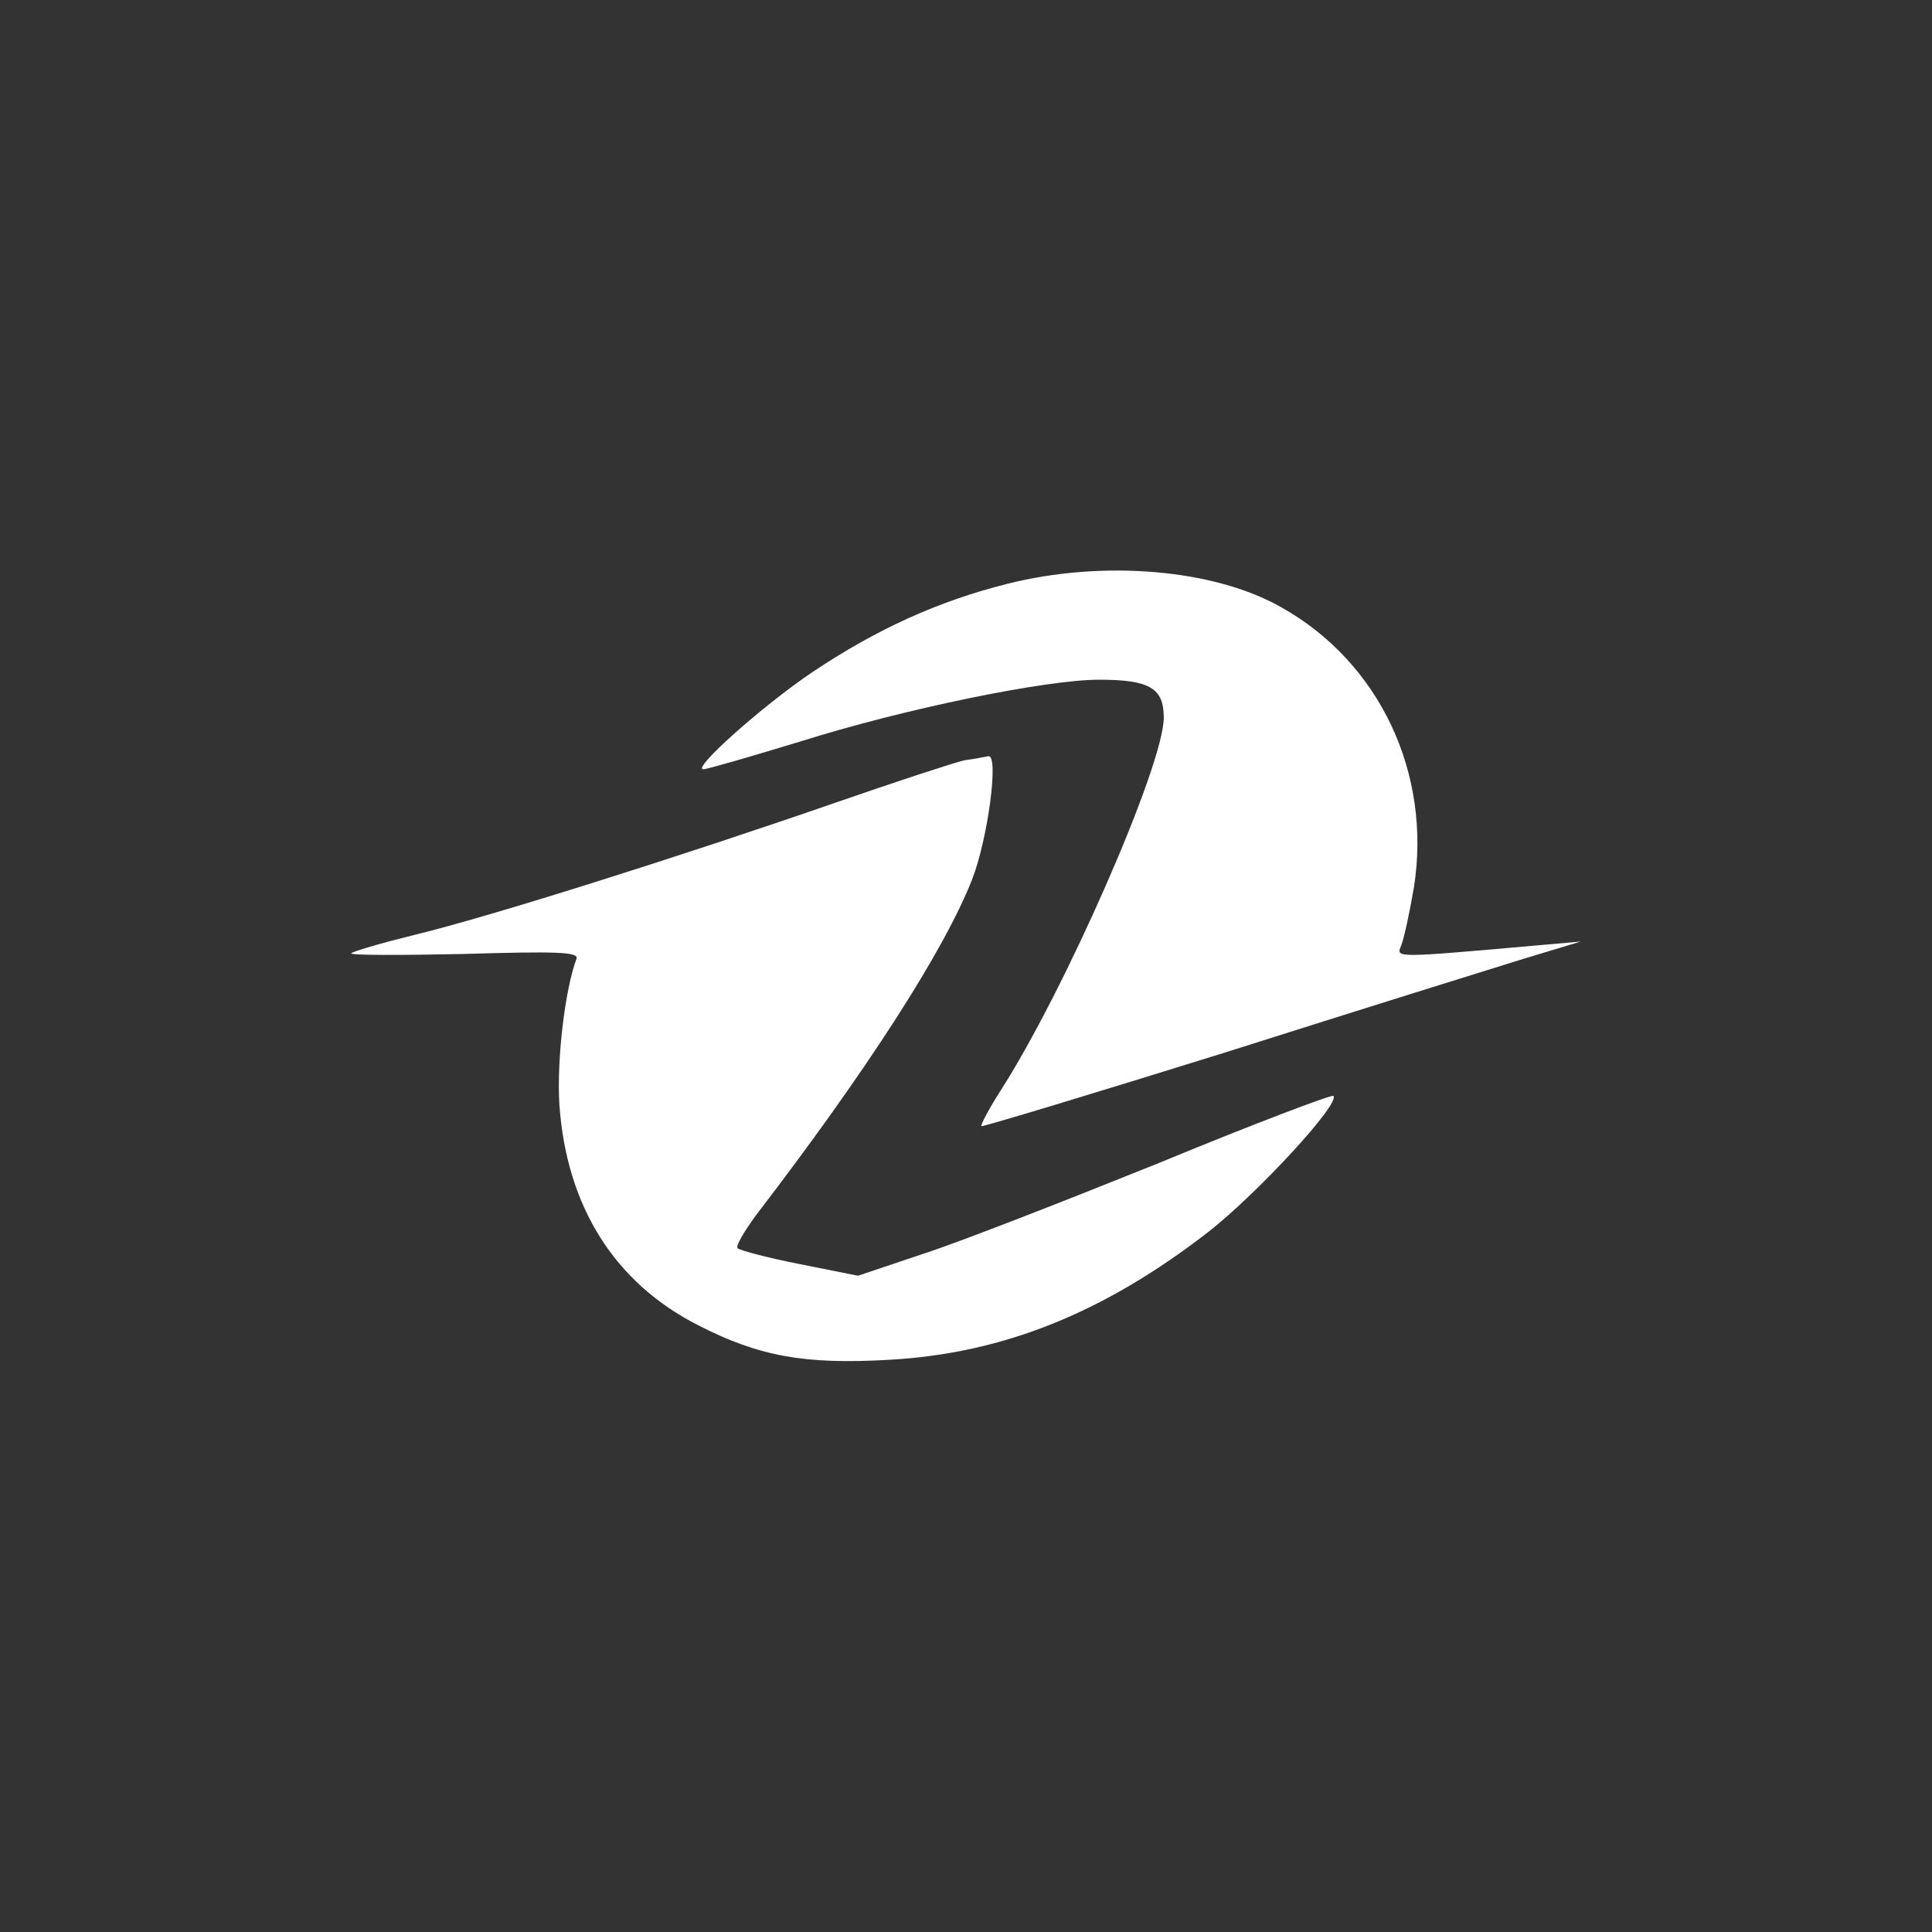
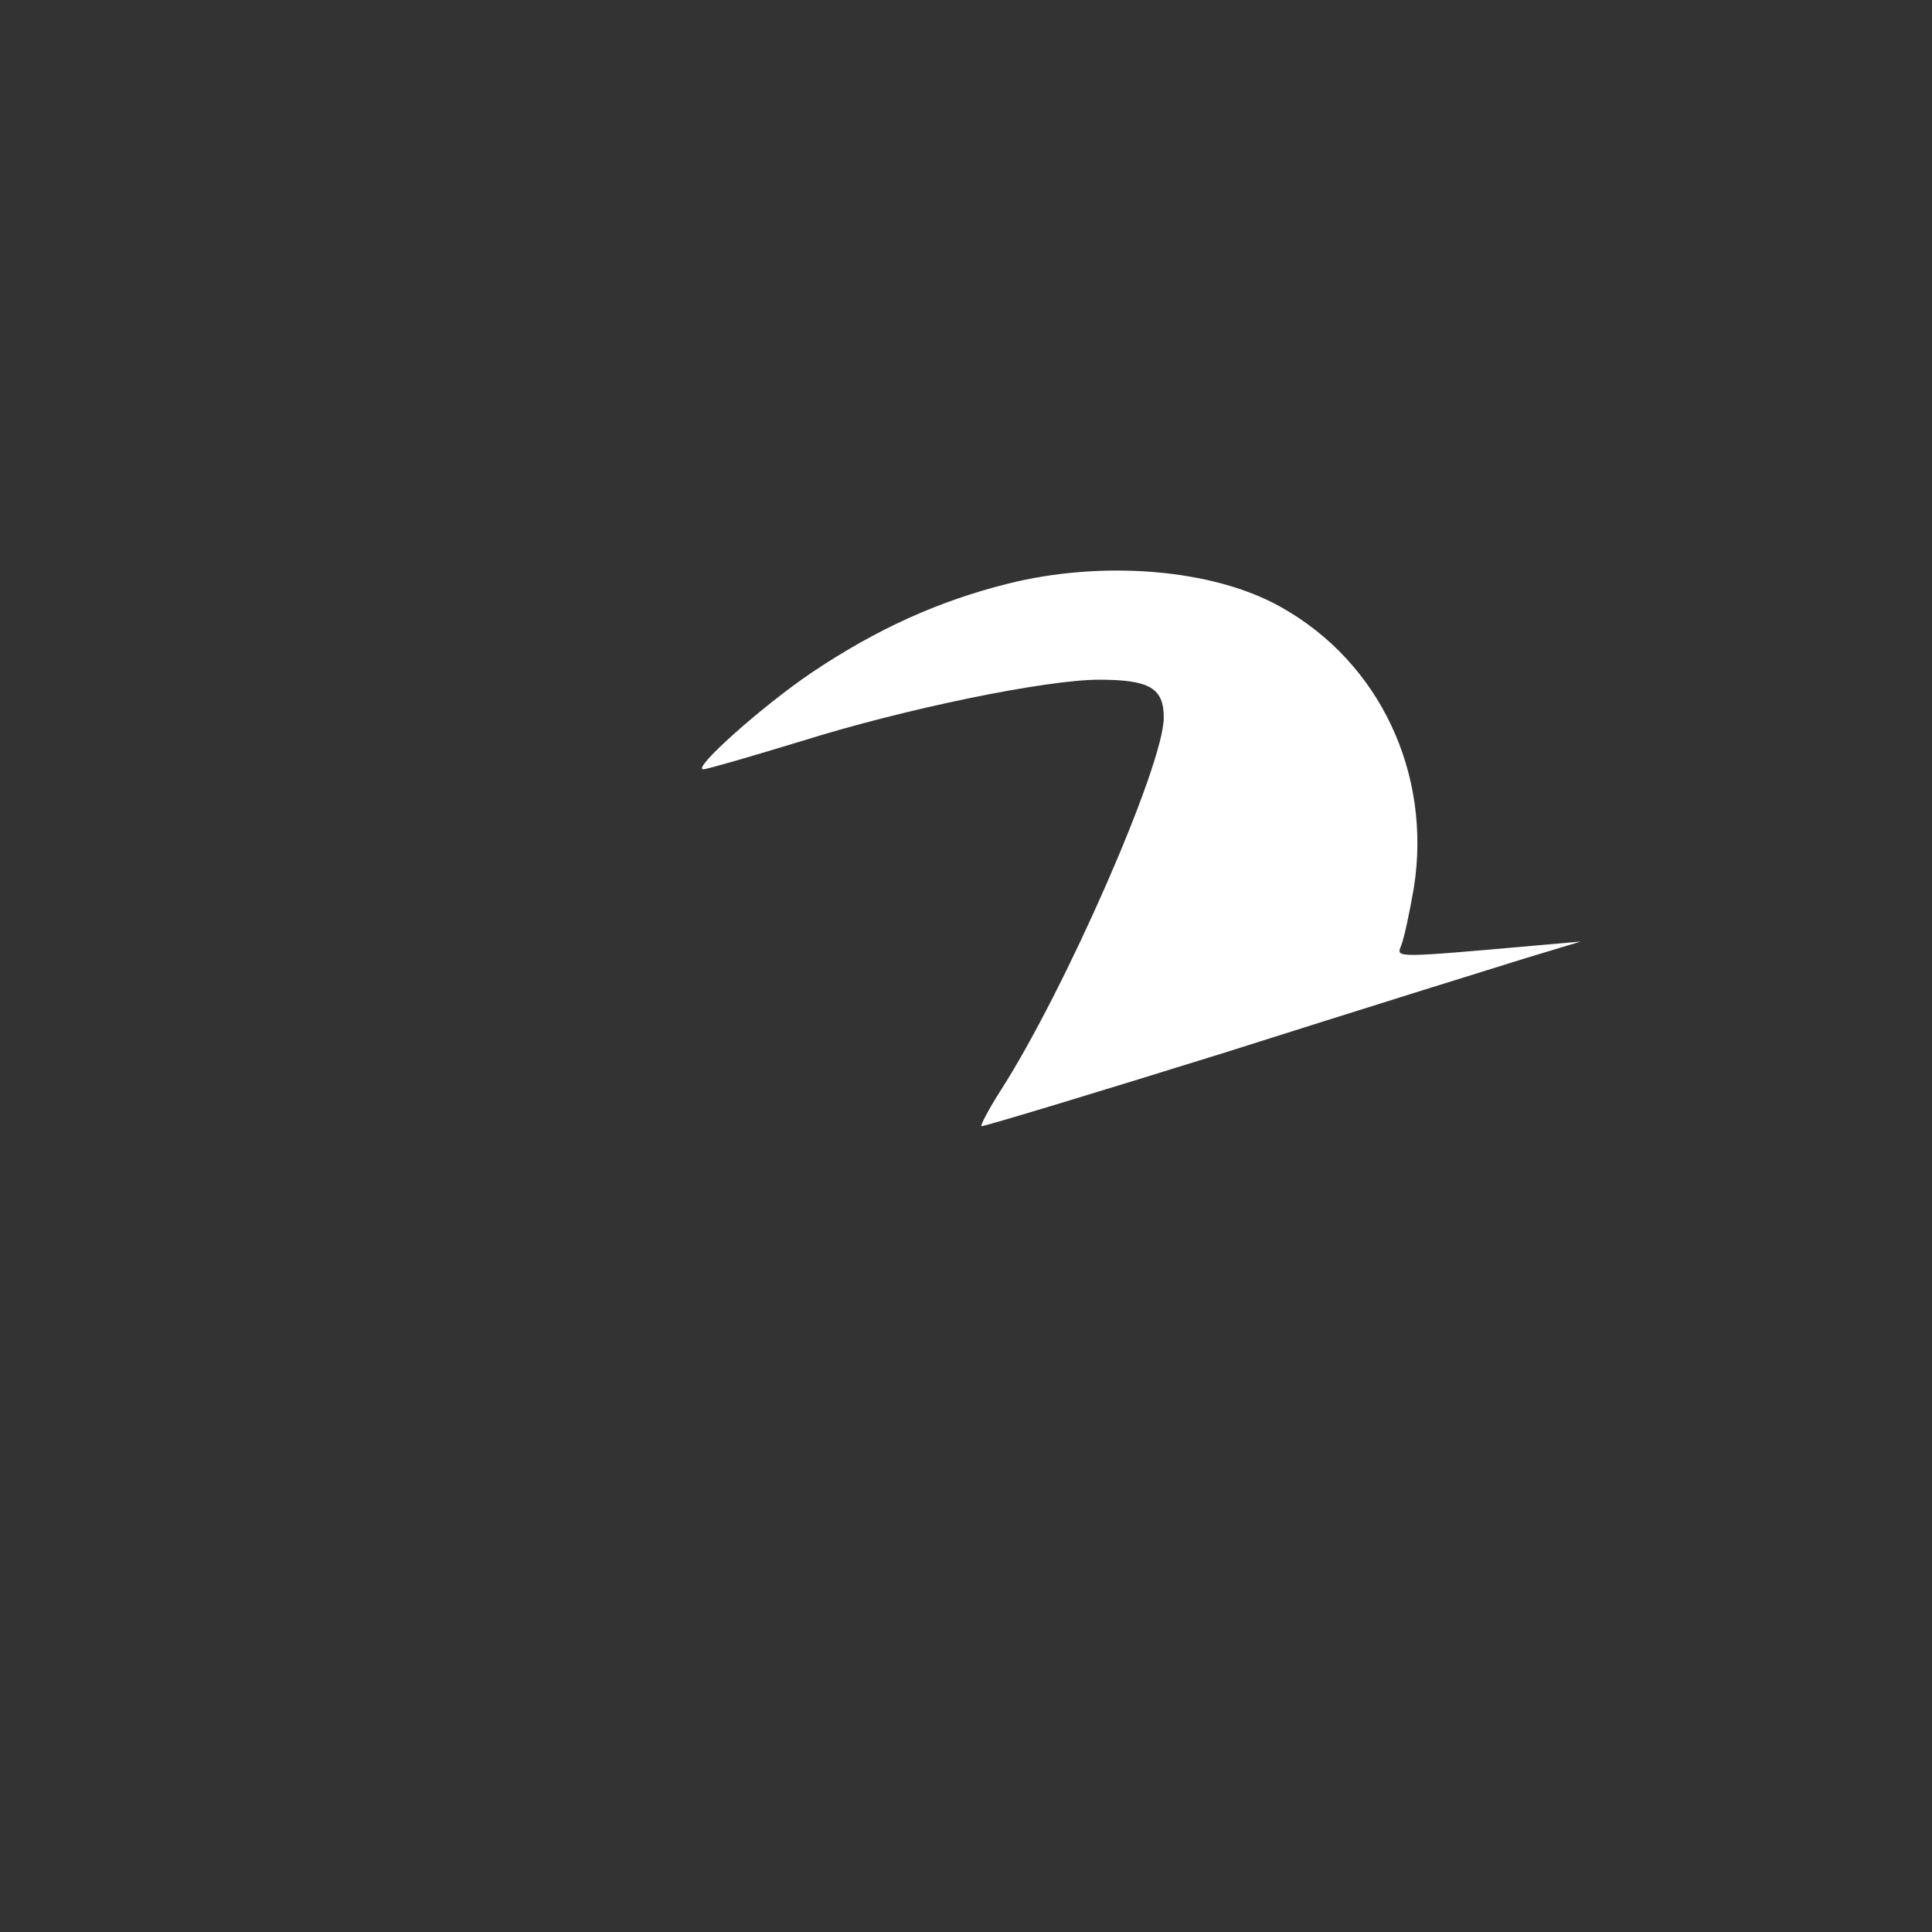
<svg xmlns="http://www.w3.org/2000/svg" width="44" height="44" viewBox="0 0 44 44" fill="none">
  <rect x="0" y="0" width="44" height="44" fill="#333333" stroke="none" />
  <path d="M22.933 13.298C21.375 13.691 19.979 14.319 18.502 15.307C17.382 16.06 15.742 17.52 16.018 17.52C16.1 17.52 17.073 17.237 18.21 16.892C20.596 16.139 23.826 15.48 25.027 15.48C26.18 15.48 26.504 15.668 26.504 16.343C26.504 17.426 24.248 22.573 22.771 24.864C22.511 25.272 22.333 25.617 22.349 25.649C22.381 25.665 24.881 24.911 27.9 23.97C30.919 23.012 33.987 22.055 34.701 21.835L36 21.443L35.107 21.522C31.731 21.82 31.796 21.82 31.91 21.537C31.974 21.38 32.104 20.784 32.202 20.203C32.607 17.614 31.422 15.087 29.183 13.832C27.64 12.953 25.108 12.749 22.933 13.298Z" fill="white" />
-   <path d="M21.959 17.316C21.748 17.363 20.401 17.802 18.956 18.305C15.467 19.513 11.149 20.878 9.461 21.286C8.698 21.474 8.049 21.663 8 21.71C7.951 21.757 9.104 21.757 10.565 21.726C12.659 21.663 13.194 21.679 13.129 21.835C12.87 22.526 12.675 24.127 12.74 25.162C12.902 27.469 13.989 29.211 15.905 30.184C17.285 30.89 18.323 31.079 20.239 30.969C22.836 30.828 25.141 29.902 27.527 28.05C28.647 27.171 30.53 25.131 30.367 24.958C30.319 24.927 28.533 25.602 26.407 26.481C24.264 27.344 21.862 28.285 21.034 28.552L19.541 29.054L18.21 28.788C17.479 28.646 16.846 28.474 16.798 28.427C16.749 28.38 16.944 28.05 17.22 27.673C19.736 24.393 21.505 21.647 22.138 20.031C22.495 19.121 22.755 17.19 22.511 17.222C22.43 17.237 22.187 17.285 21.959 17.316Z" fill="white" />
</svg>